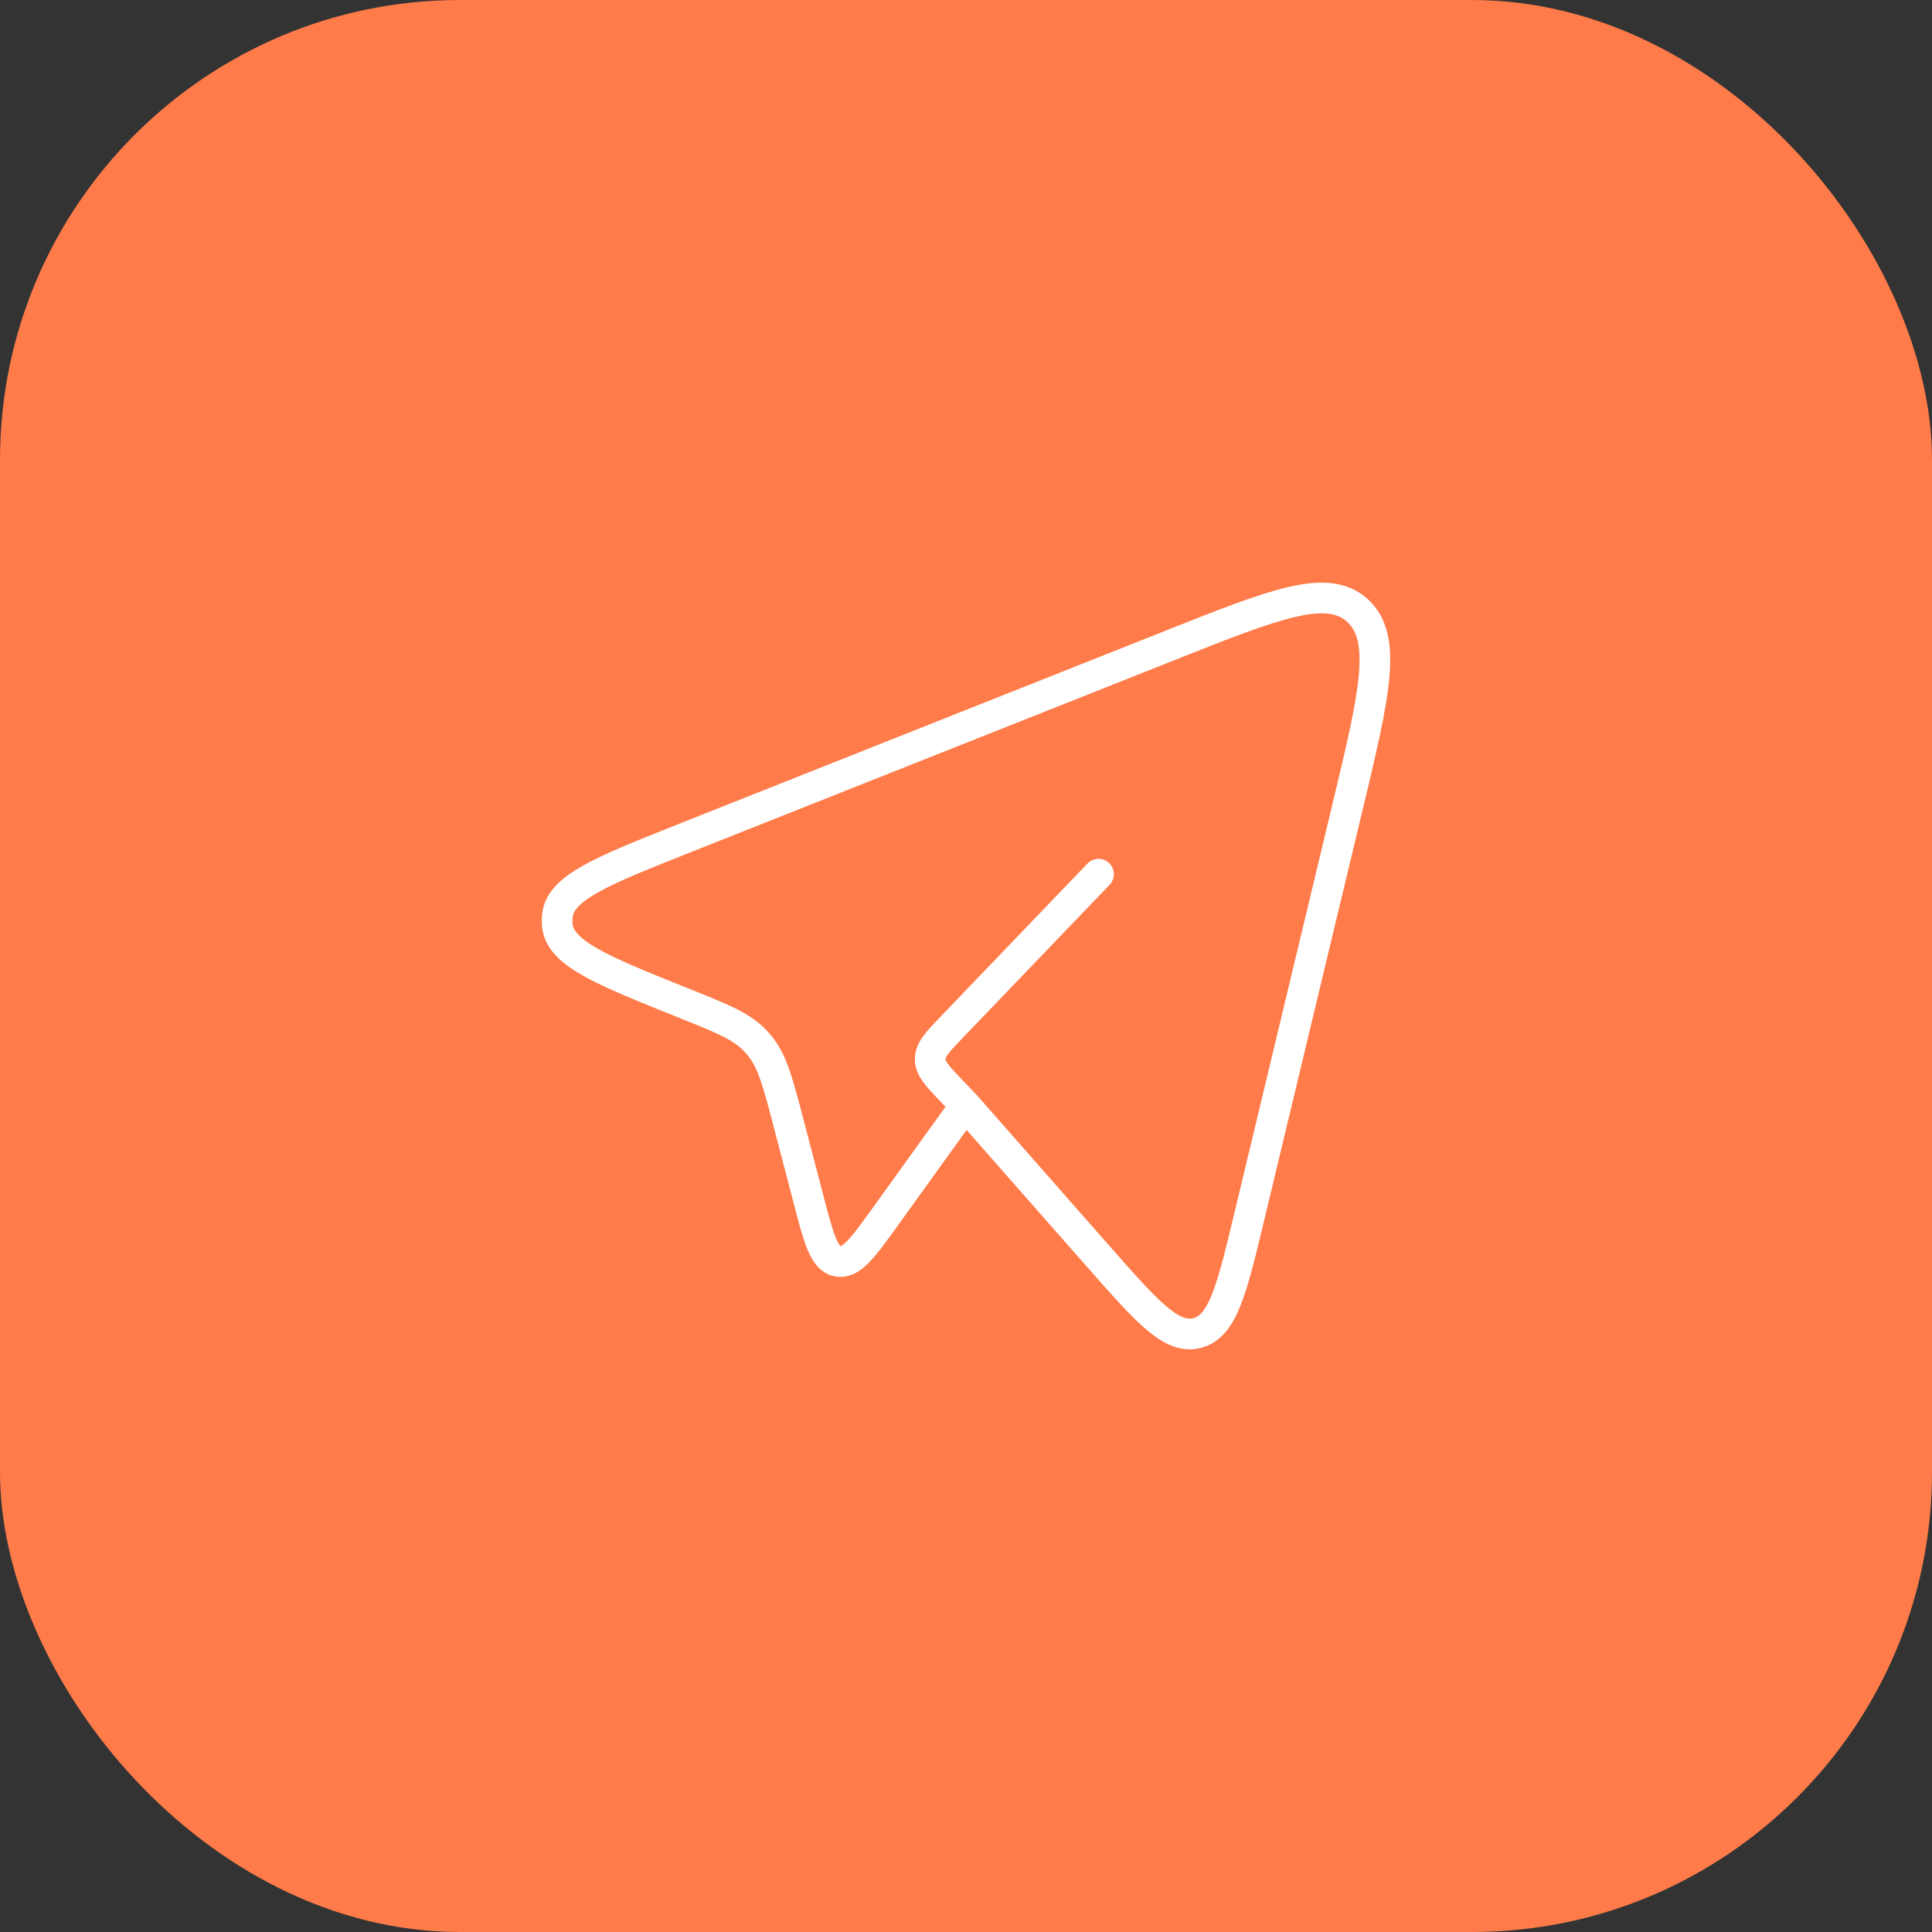
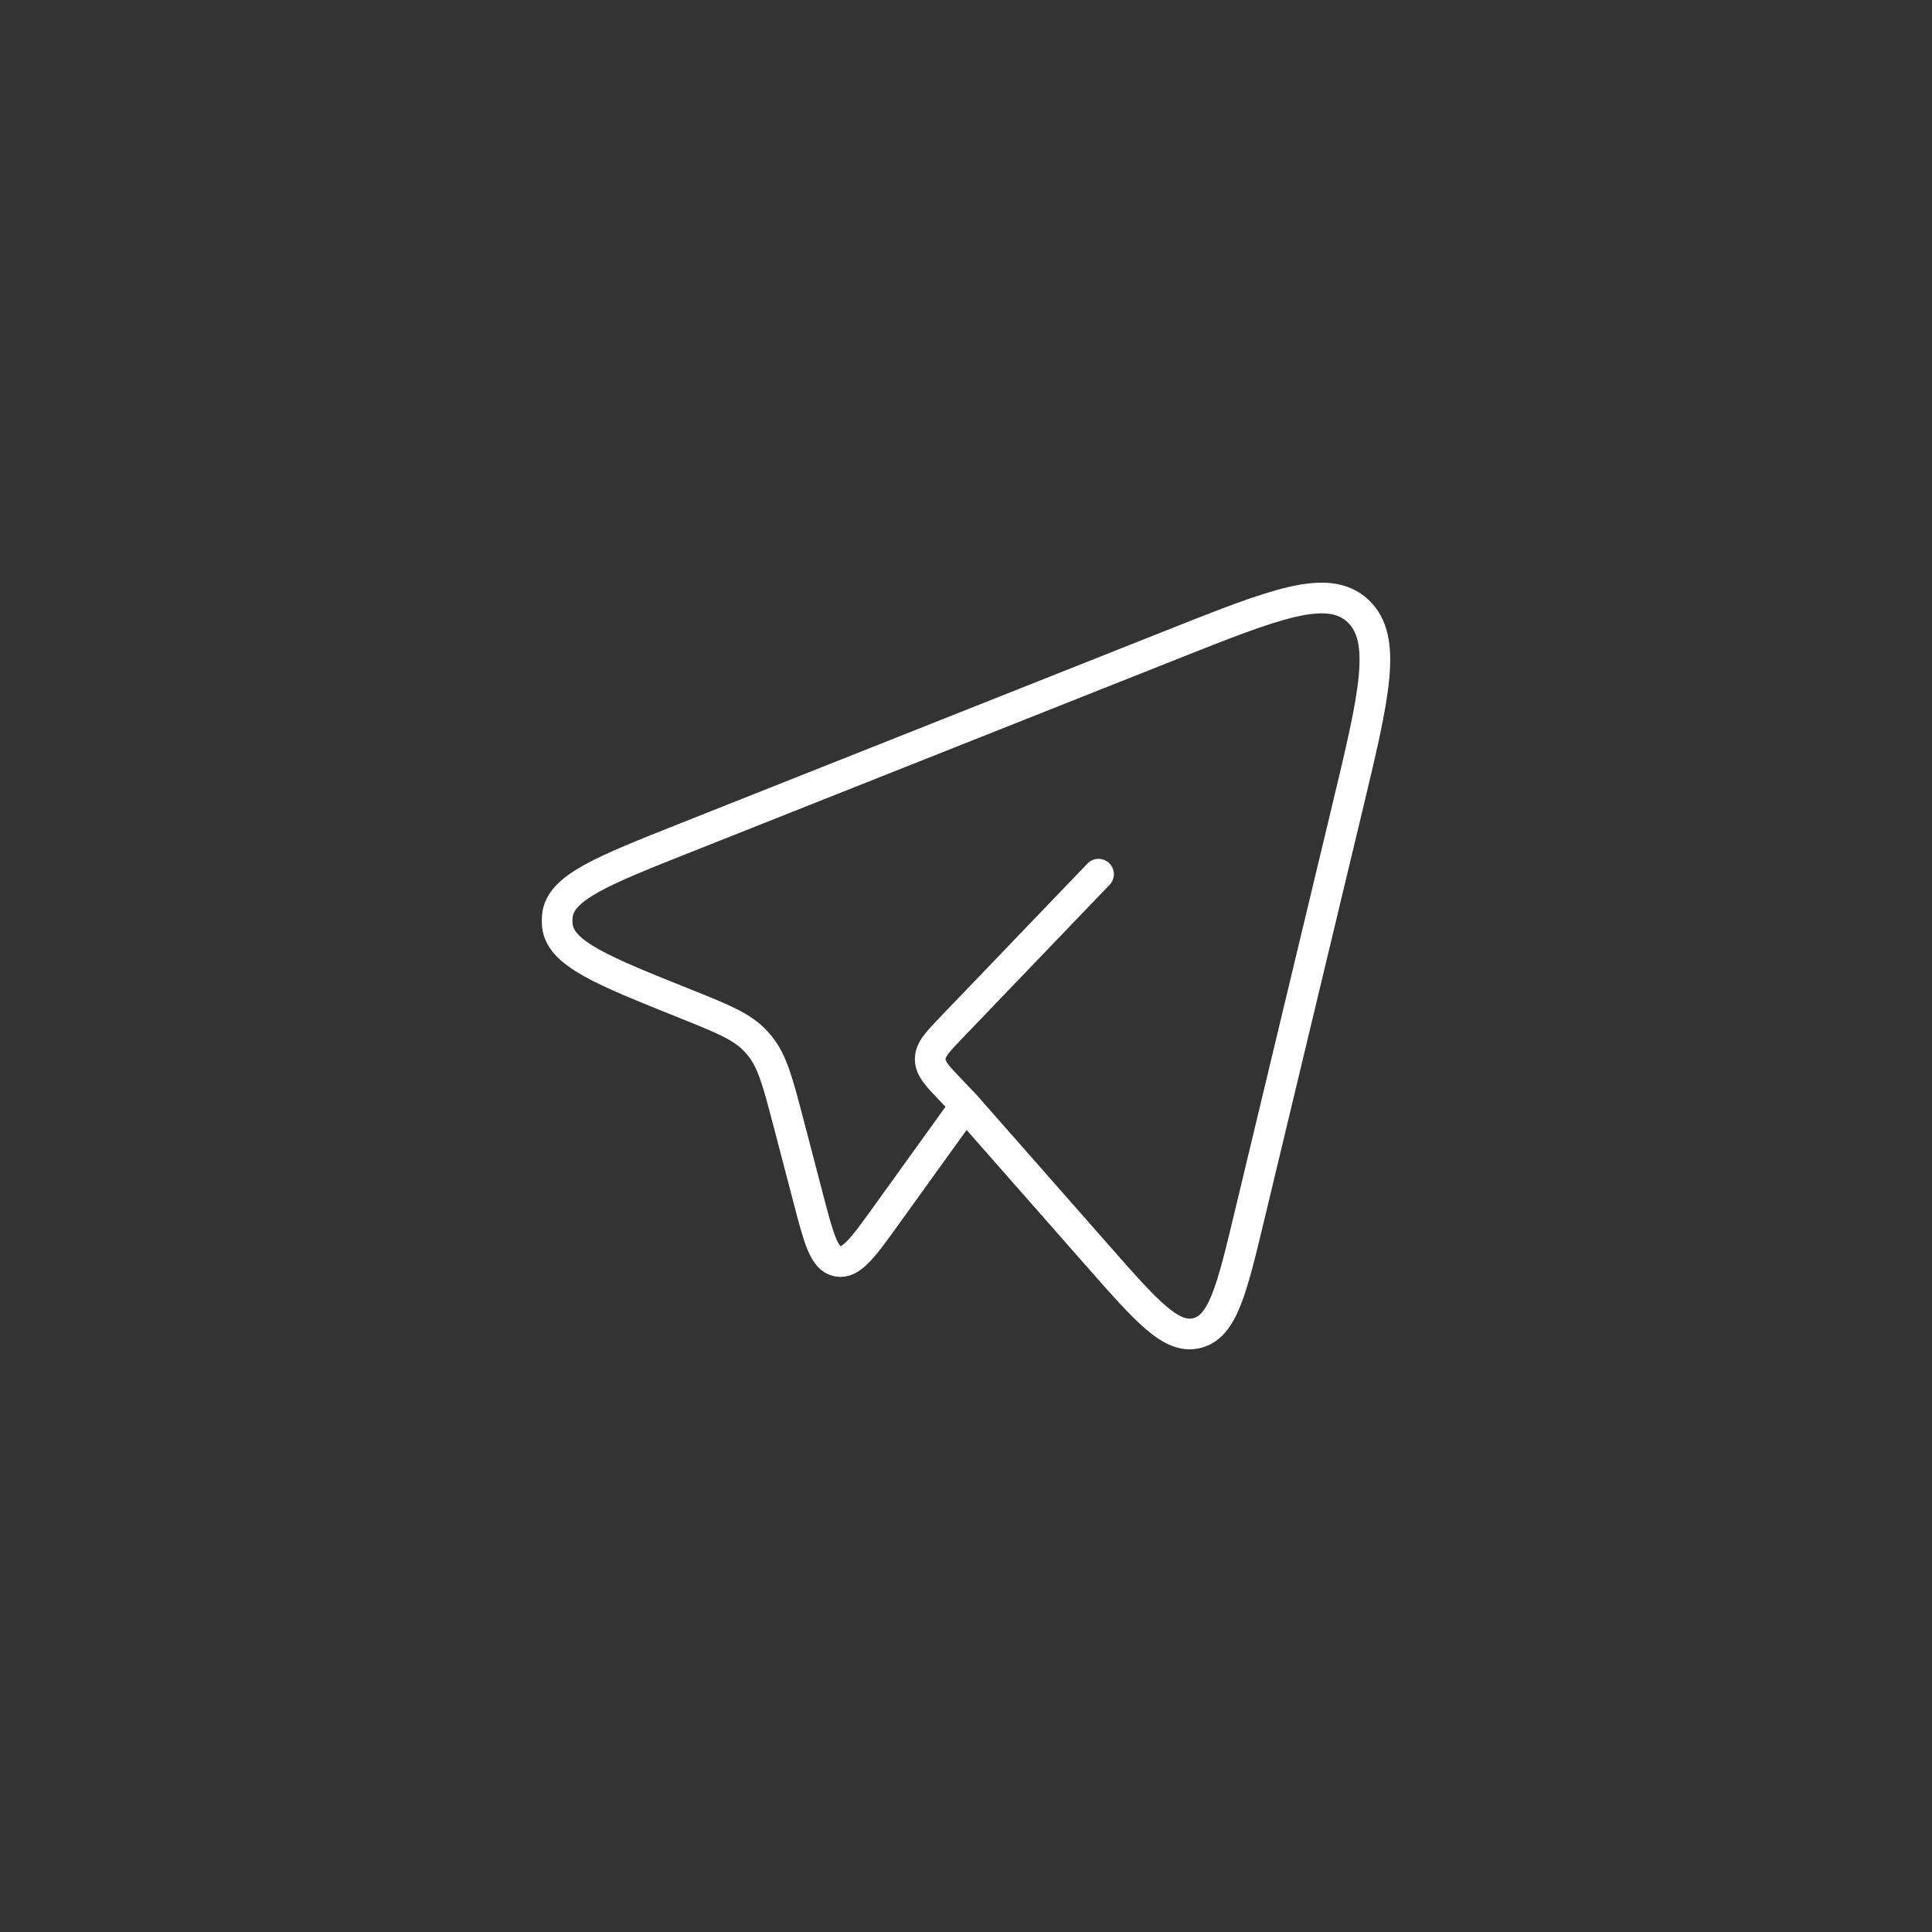
<svg xmlns="http://www.w3.org/2000/svg" width="42" height="42" viewBox="0 0 42 42" fill="none">
  <rect x="0" y="0" width="42" height="42" fill="#333333" stroke="none" />
-   <rect width="42" height="42" rx="10" fill="#FF7B49" />
  <path d="M20.987 24.03L23.868 27.305C24.936 28.519 25.47 29.126 26.028 28.978C26.587 28.83 26.779 28.032 27.162 26.434L29.287 17.574C29.877 15.114 30.172 13.884 29.516 13.277C28.86 12.671 27.724 13.122 25.45 14.025L14.901 18.213C13.083 18.935 12.173 19.296 12.116 19.916C12.11 19.98 12.11 20.044 12.115 20.107C12.171 20.728 13.079 21.092 14.896 21.82C15.719 22.15 16.13 22.315 16.425 22.631C16.458 22.666 16.49 22.703 16.521 22.741C16.793 23.079 16.909 23.522 17.141 24.408L17.575 26.068C17.8 26.93 17.913 27.362 18.209 27.42C18.505 27.479 18.762 27.122 19.277 26.406L20.987 24.03ZM20.987 24.03L20.705 23.735C20.383 23.4 20.222 23.233 20.222 23.024C20.222 22.816 20.383 22.649 20.705 22.314L23.881 19.004" stroke="white" stroke-width="0.667" stroke-linecap="round" stroke-linejoin="round" />
</svg>